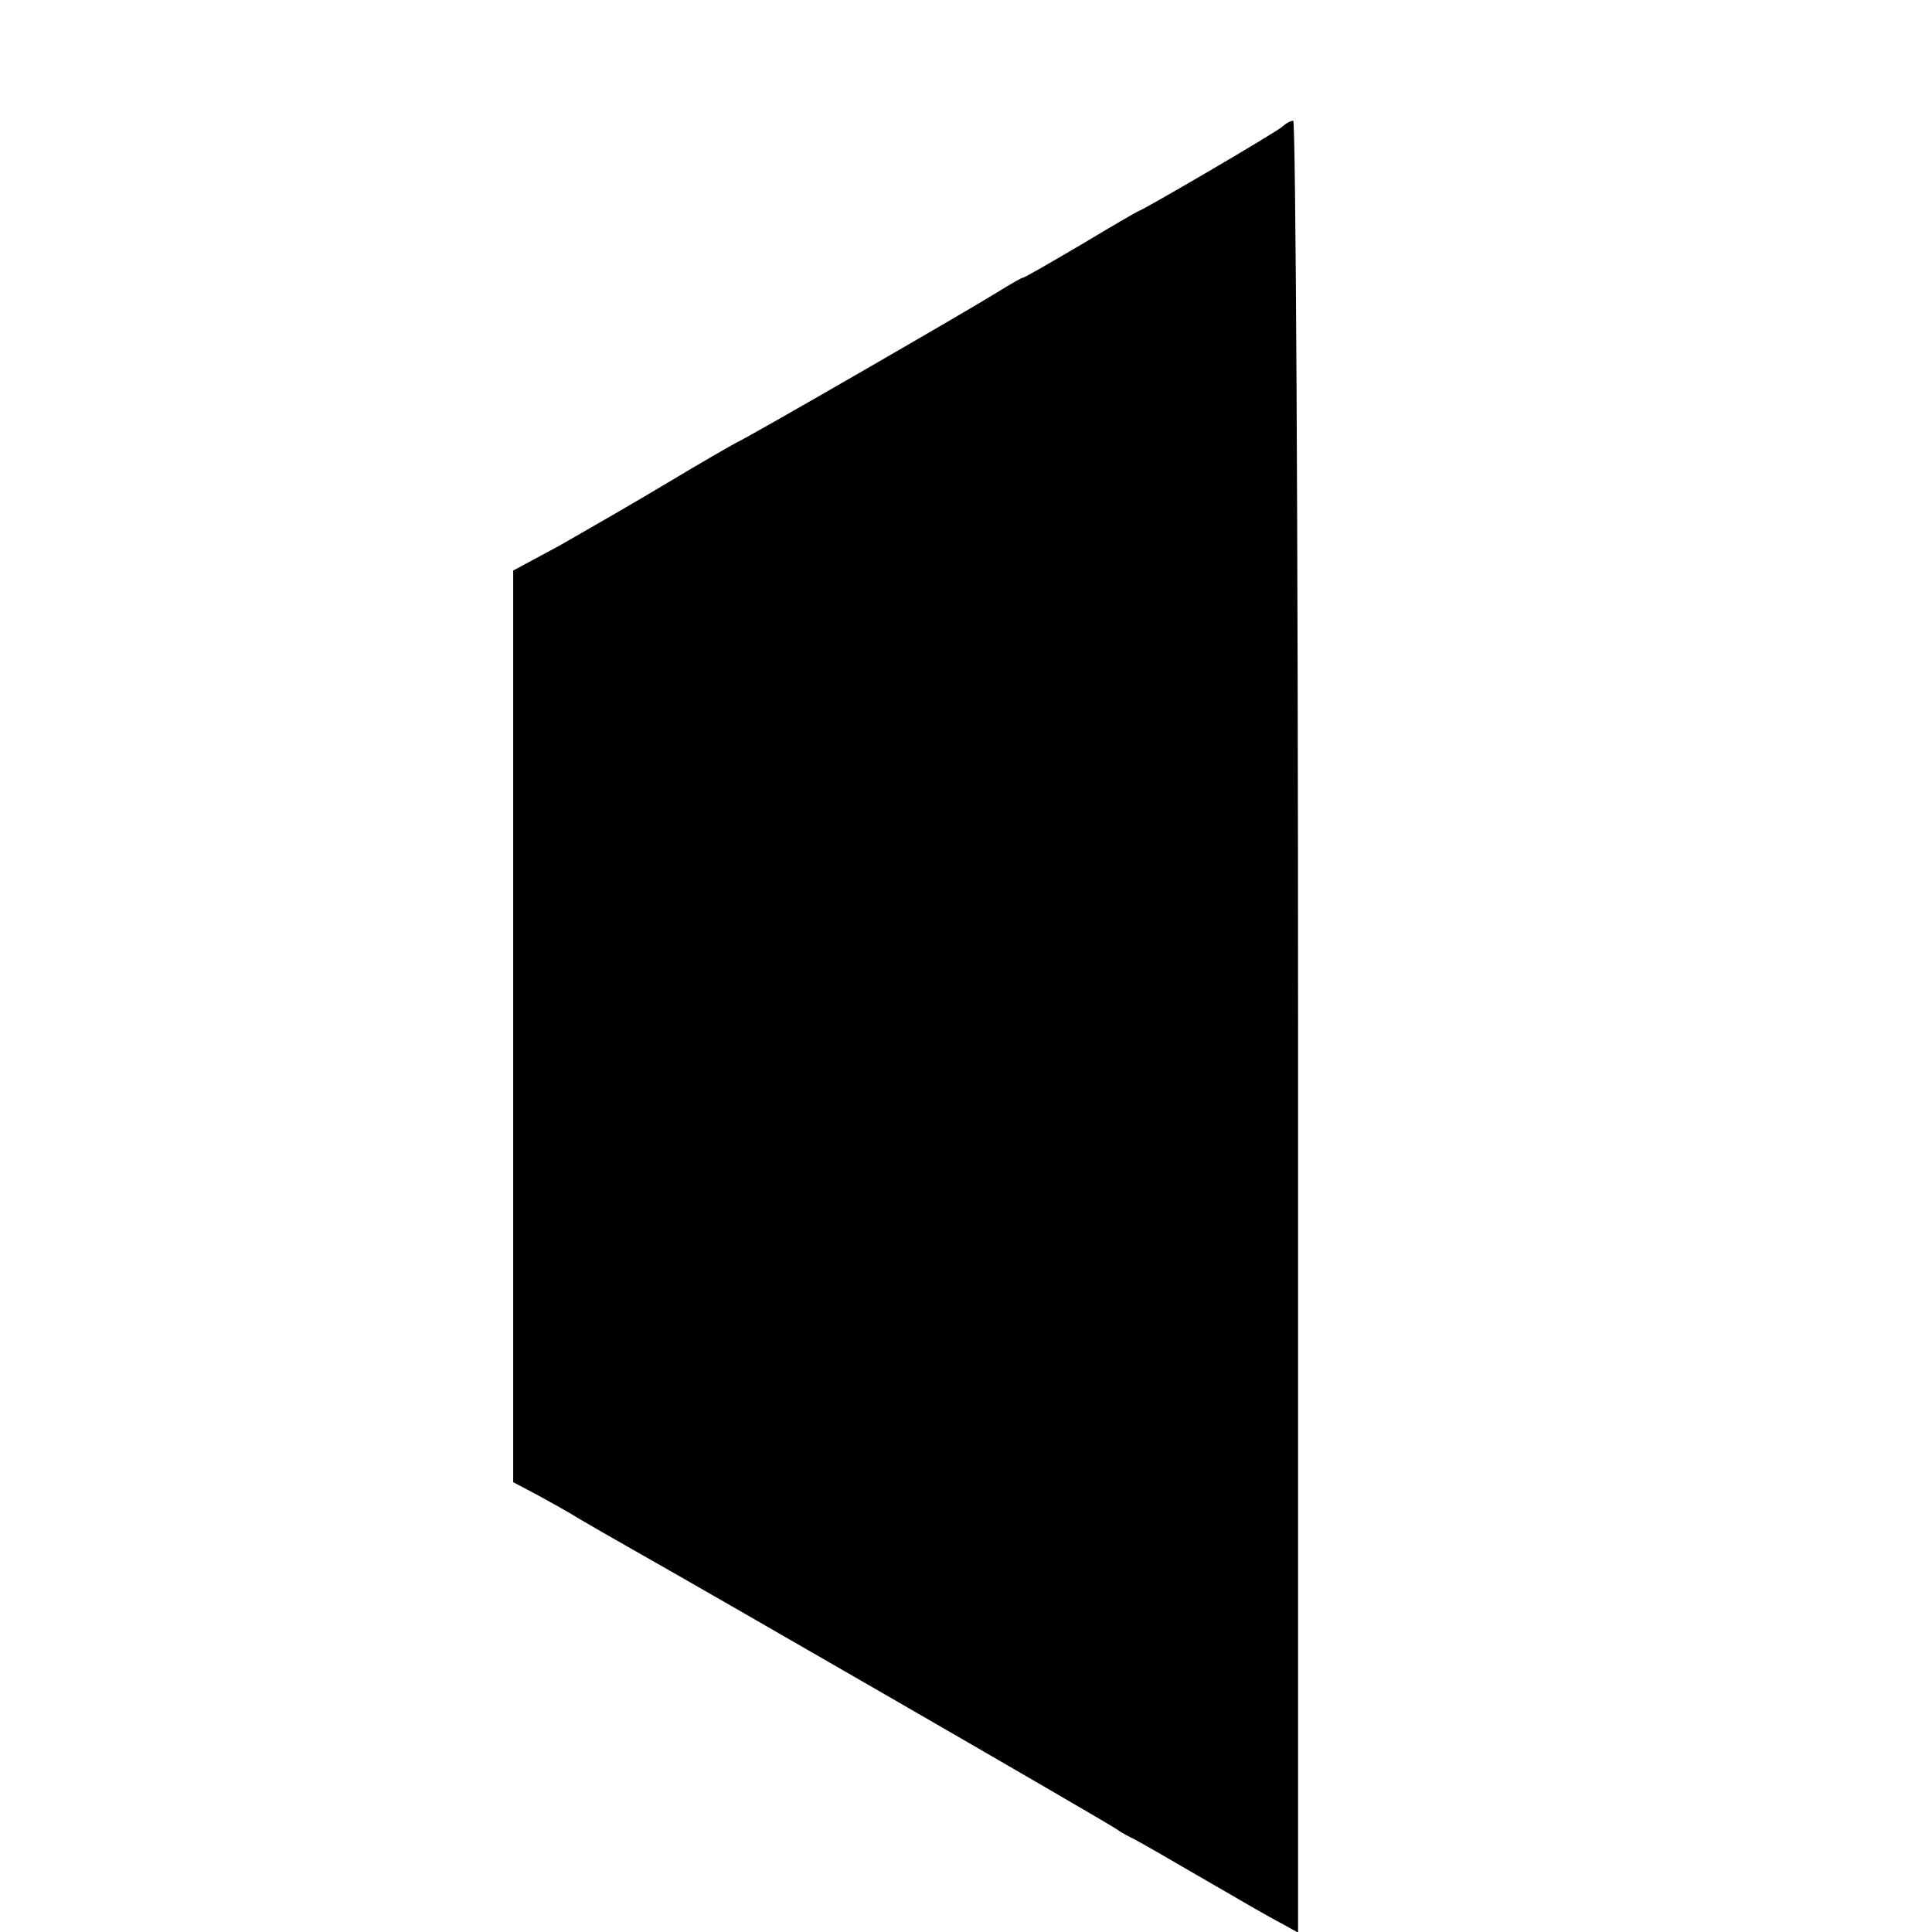
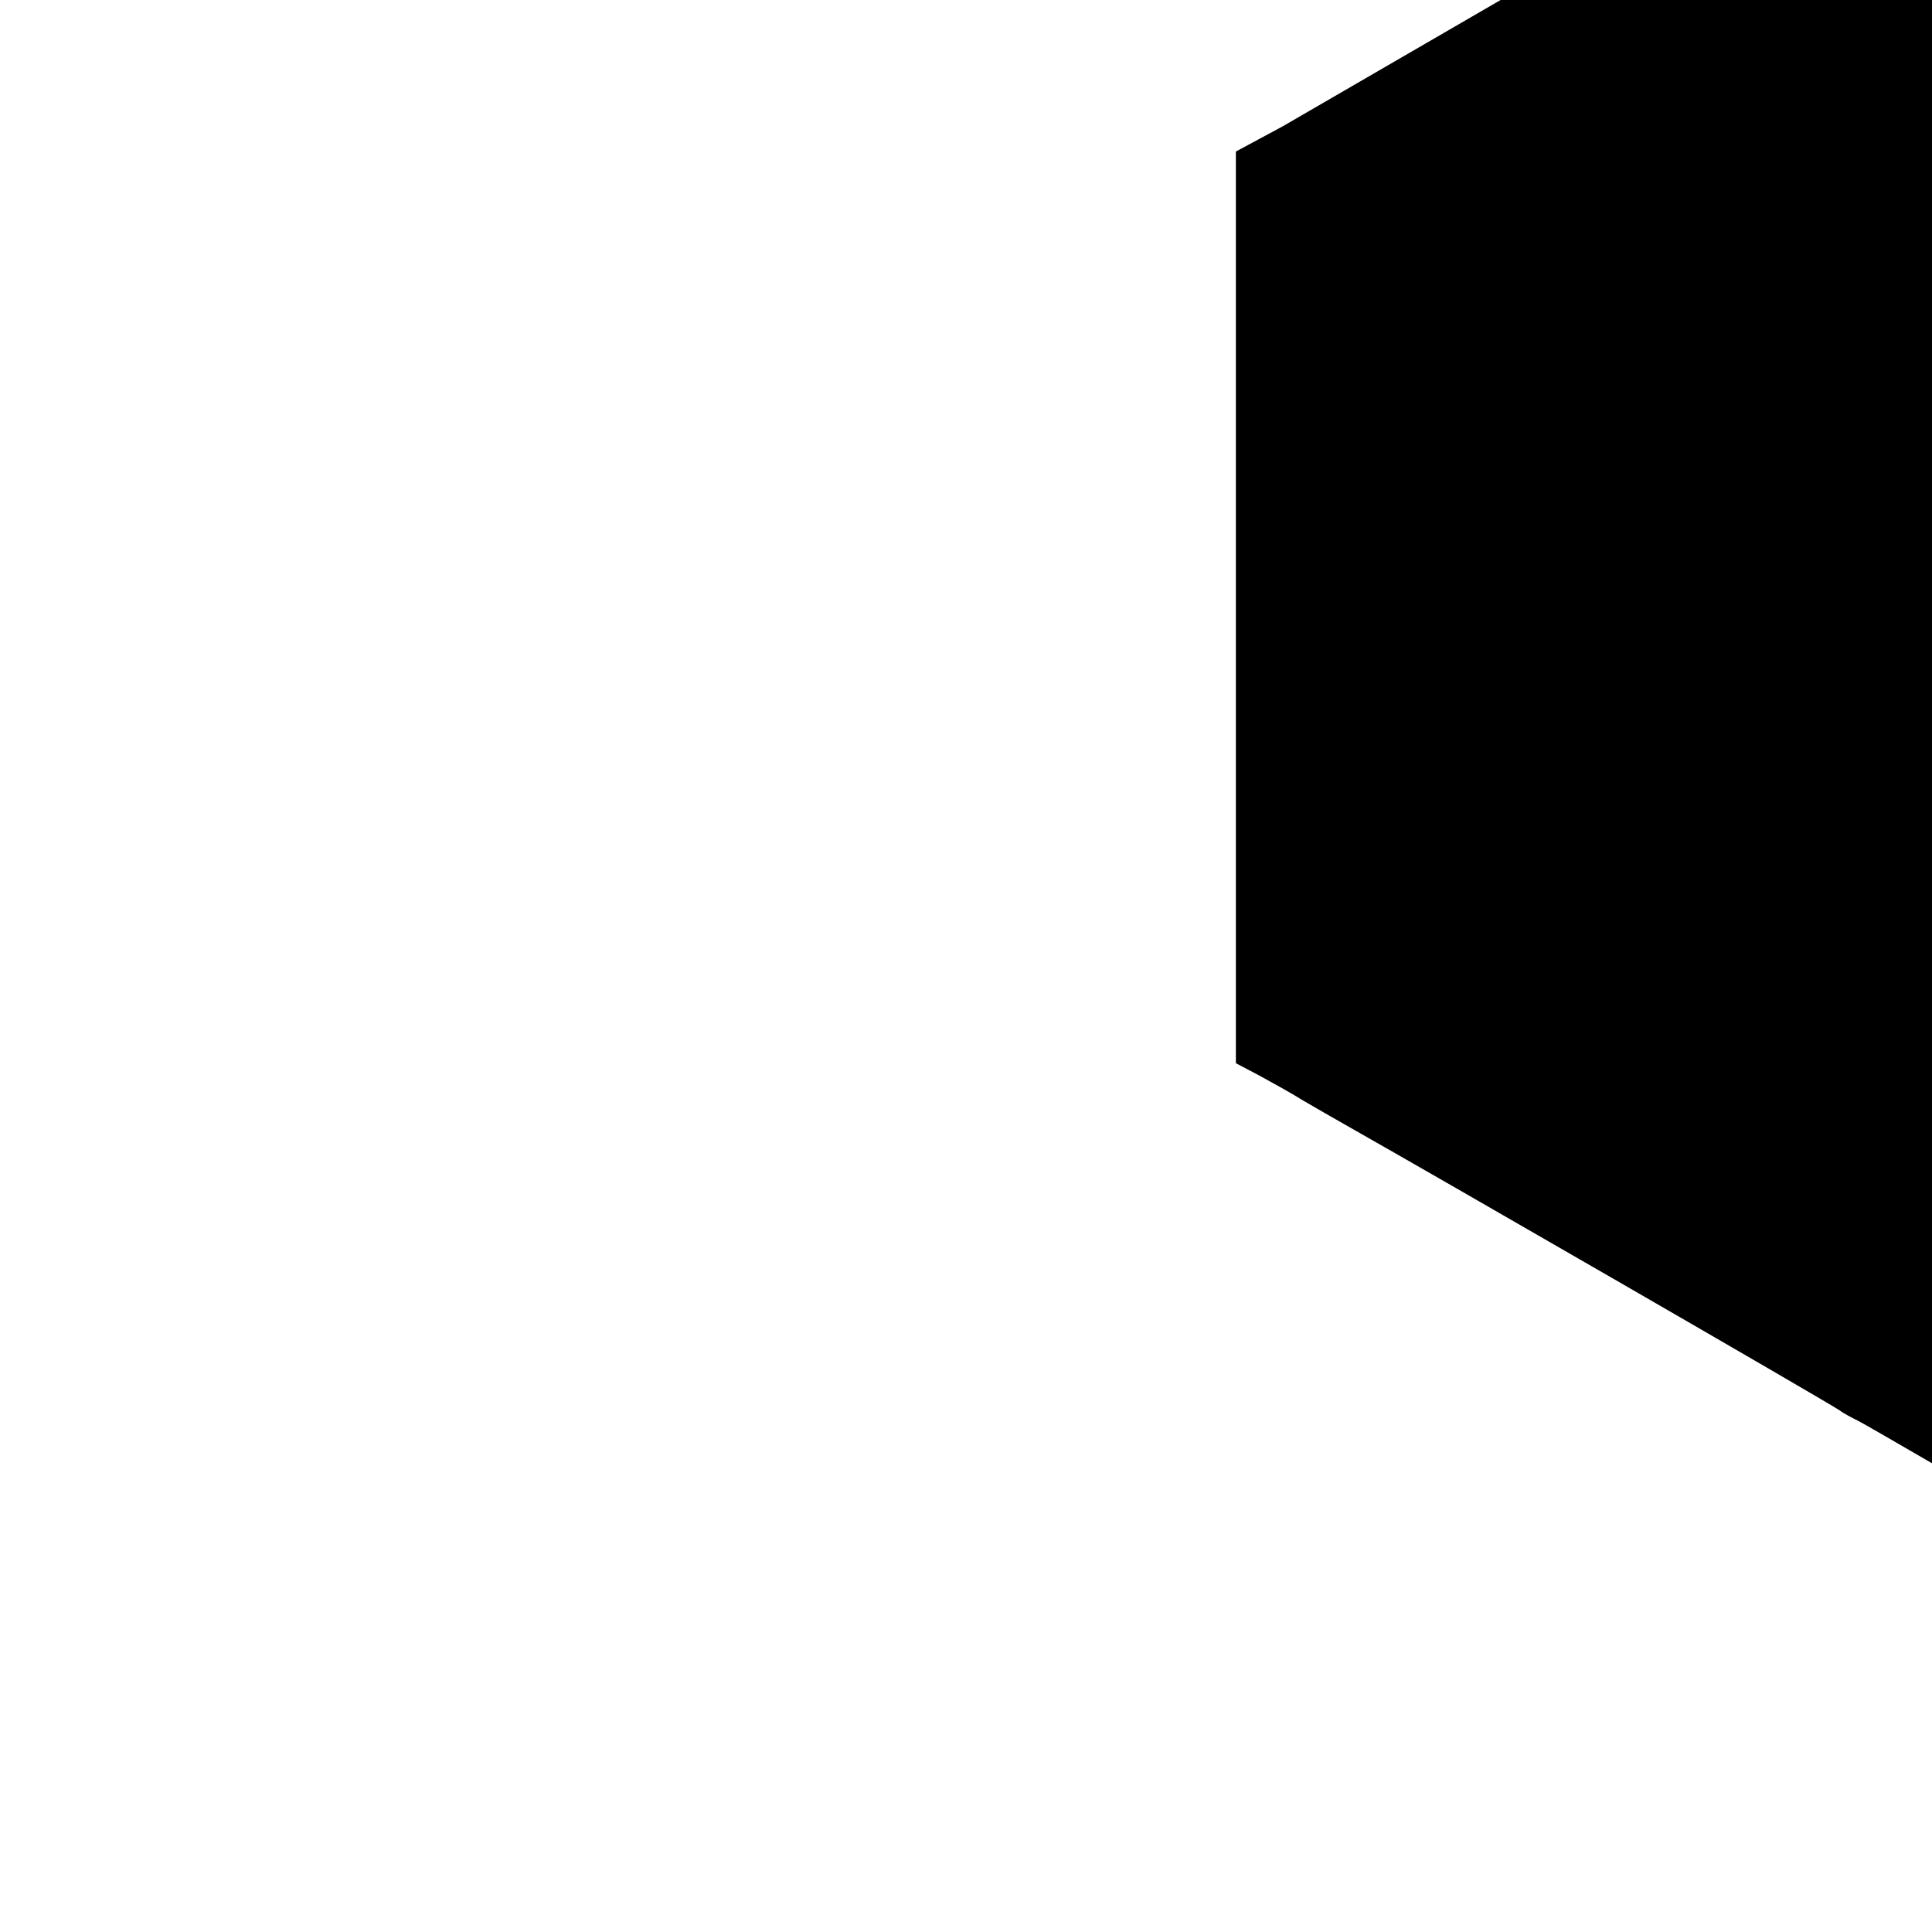
<svg xmlns="http://www.w3.org/2000/svg" version="1.0" width="16pt" height="16pt" viewBox="0 0 16 16" preserveAspectRatio="xMidYMid meet">
  <g transform="translate(0,16) scale(0.005,-0.005)" fill="#000000" stroke="none">
-     <path d="M2125 2991 c-9 -9 -235 -141 -240 -141 -1 0 -44 -25 -94 -55 -51 -30 -94 -55 -97 -55 -2 0 -21 -11 -42 -24 -43 -27 -410 -239 -432 -249 -8 -4 -60 -34 -115 -67 -55 -33 -135 -79 -177 -103 l-78 -42 0 -755 0 -755 38 -20 c20 -11 53 -29 72 -41 19 -11 55 -32 80 -46 138 -78 781 -449 810 -468 8 -6 22 -13 30 -17 8 -4 60 -34 115 -66 55 -32 112 -65 128 -73 l27 -15 0 1501 c0 825 -4 1500 -8 1500 -4 0 -12 -4 -17 -9z" />
+     <path d="M2125 2991 l-78 -42 0 -755 0 -755 38 -20 c20 -11 53 -29 72 -41 19 -11 55 -32 80 -46 138 -78 781 -449 810 -468 8 -6 22 -13 30 -17 8 -4 60 -34 115 -66 55 -32 112 -65 128 -73 l27 -15 0 1501 c0 825 -4 1500 -8 1500 -4 0 -12 -4 -17 -9z" />
  </g>
</svg>